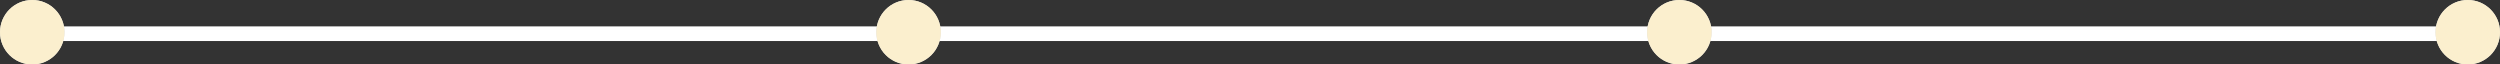
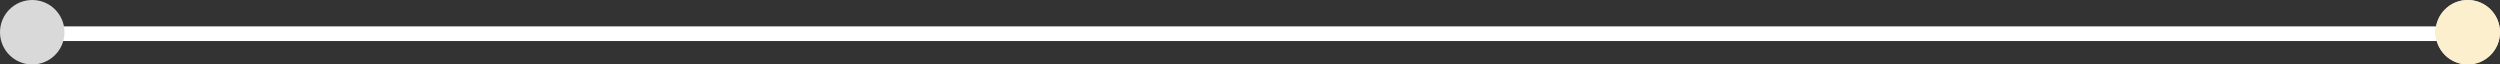
<svg xmlns="http://www.w3.org/2000/svg" width="853" height="22" viewBox="0 0 853 22" fill="none">
  <rect x="0" y="0" width="853" height="22" fill="#333333" stroke="none" />
  <rect x="15" y="9" width="827" height="5" fill="white" />
  <circle cx="11" cy="11" r="11" fill="#D9D9D9" />
-   <circle cx="11" cy="11" r="11" fill="#FBEFCE" />
-   <circle cx="310" cy="11" r="11" fill="#D9D9D9" />
-   <circle cx="310" cy="11" r="11" fill="#FBEFCE" />
-   <circle cx="573" cy="11" r="11" fill="#D9D9D9" />
-   <circle cx="573" cy="11" r="11" fill="#FBEFCE" />
  <circle cx="842" cy="11" r="11" fill="#D9D9D9" />
  <circle cx="842" cy="11" r="11" fill="#FBEFCE" />
</svg>